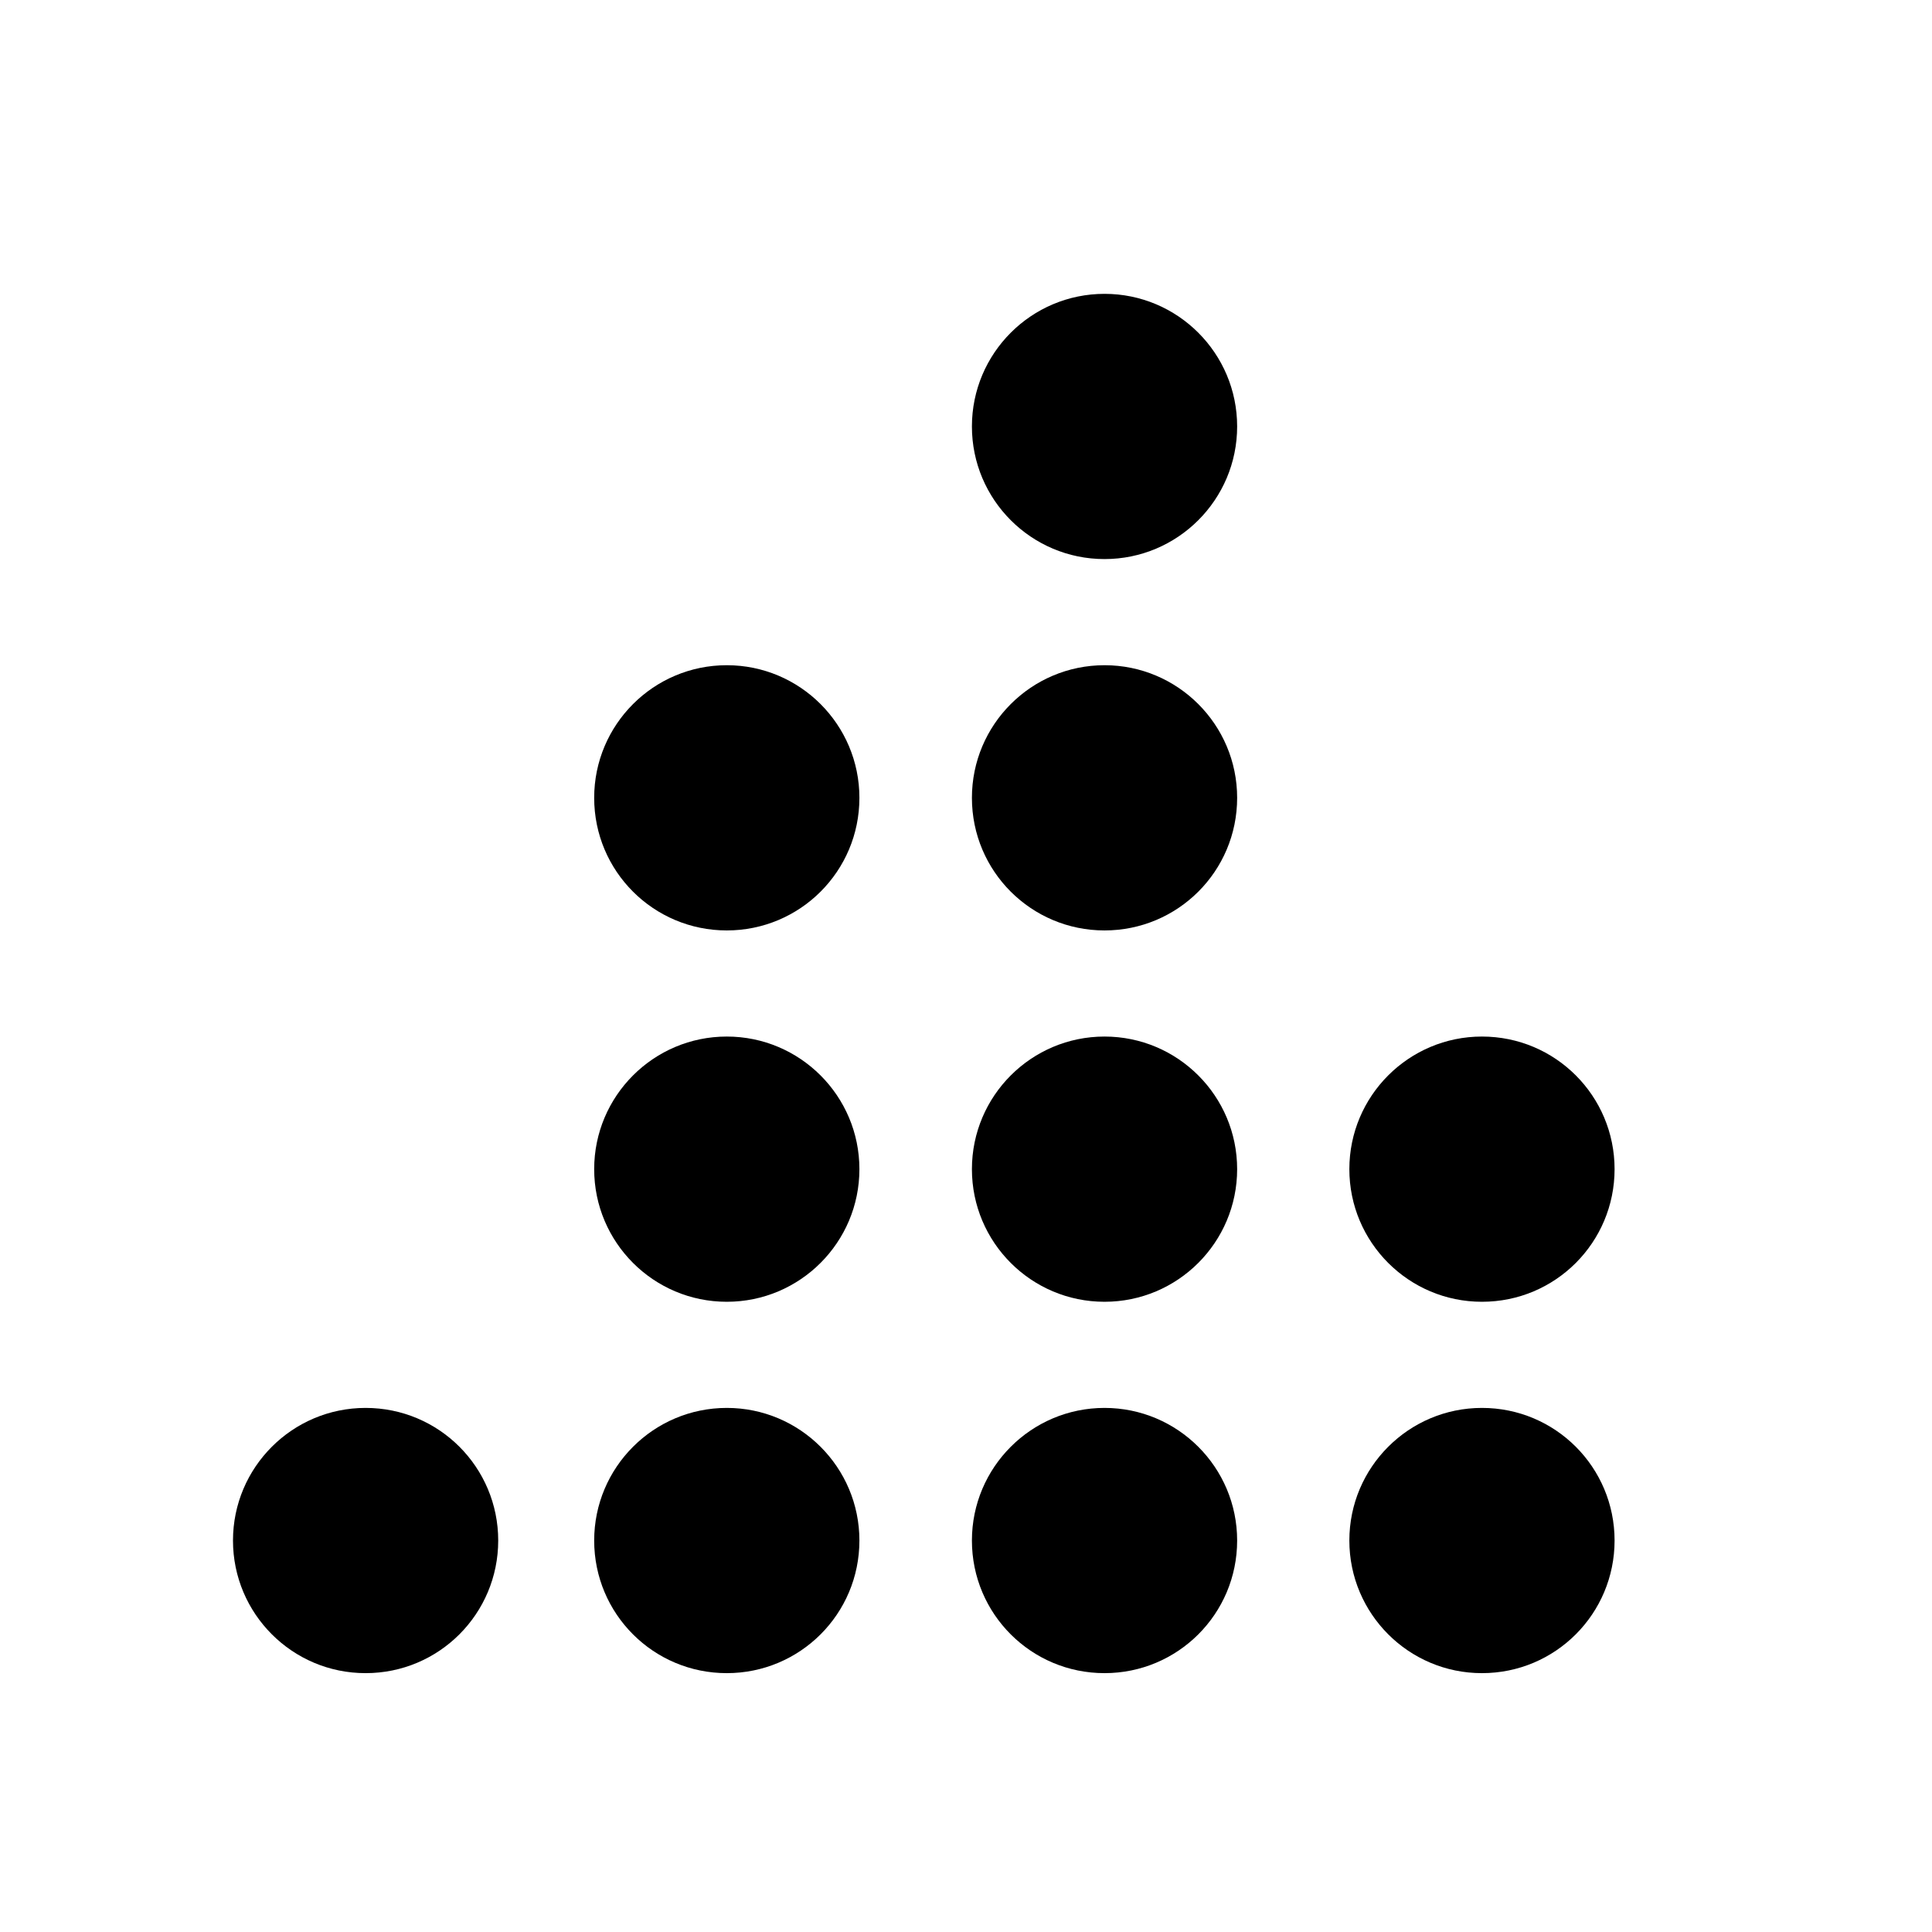
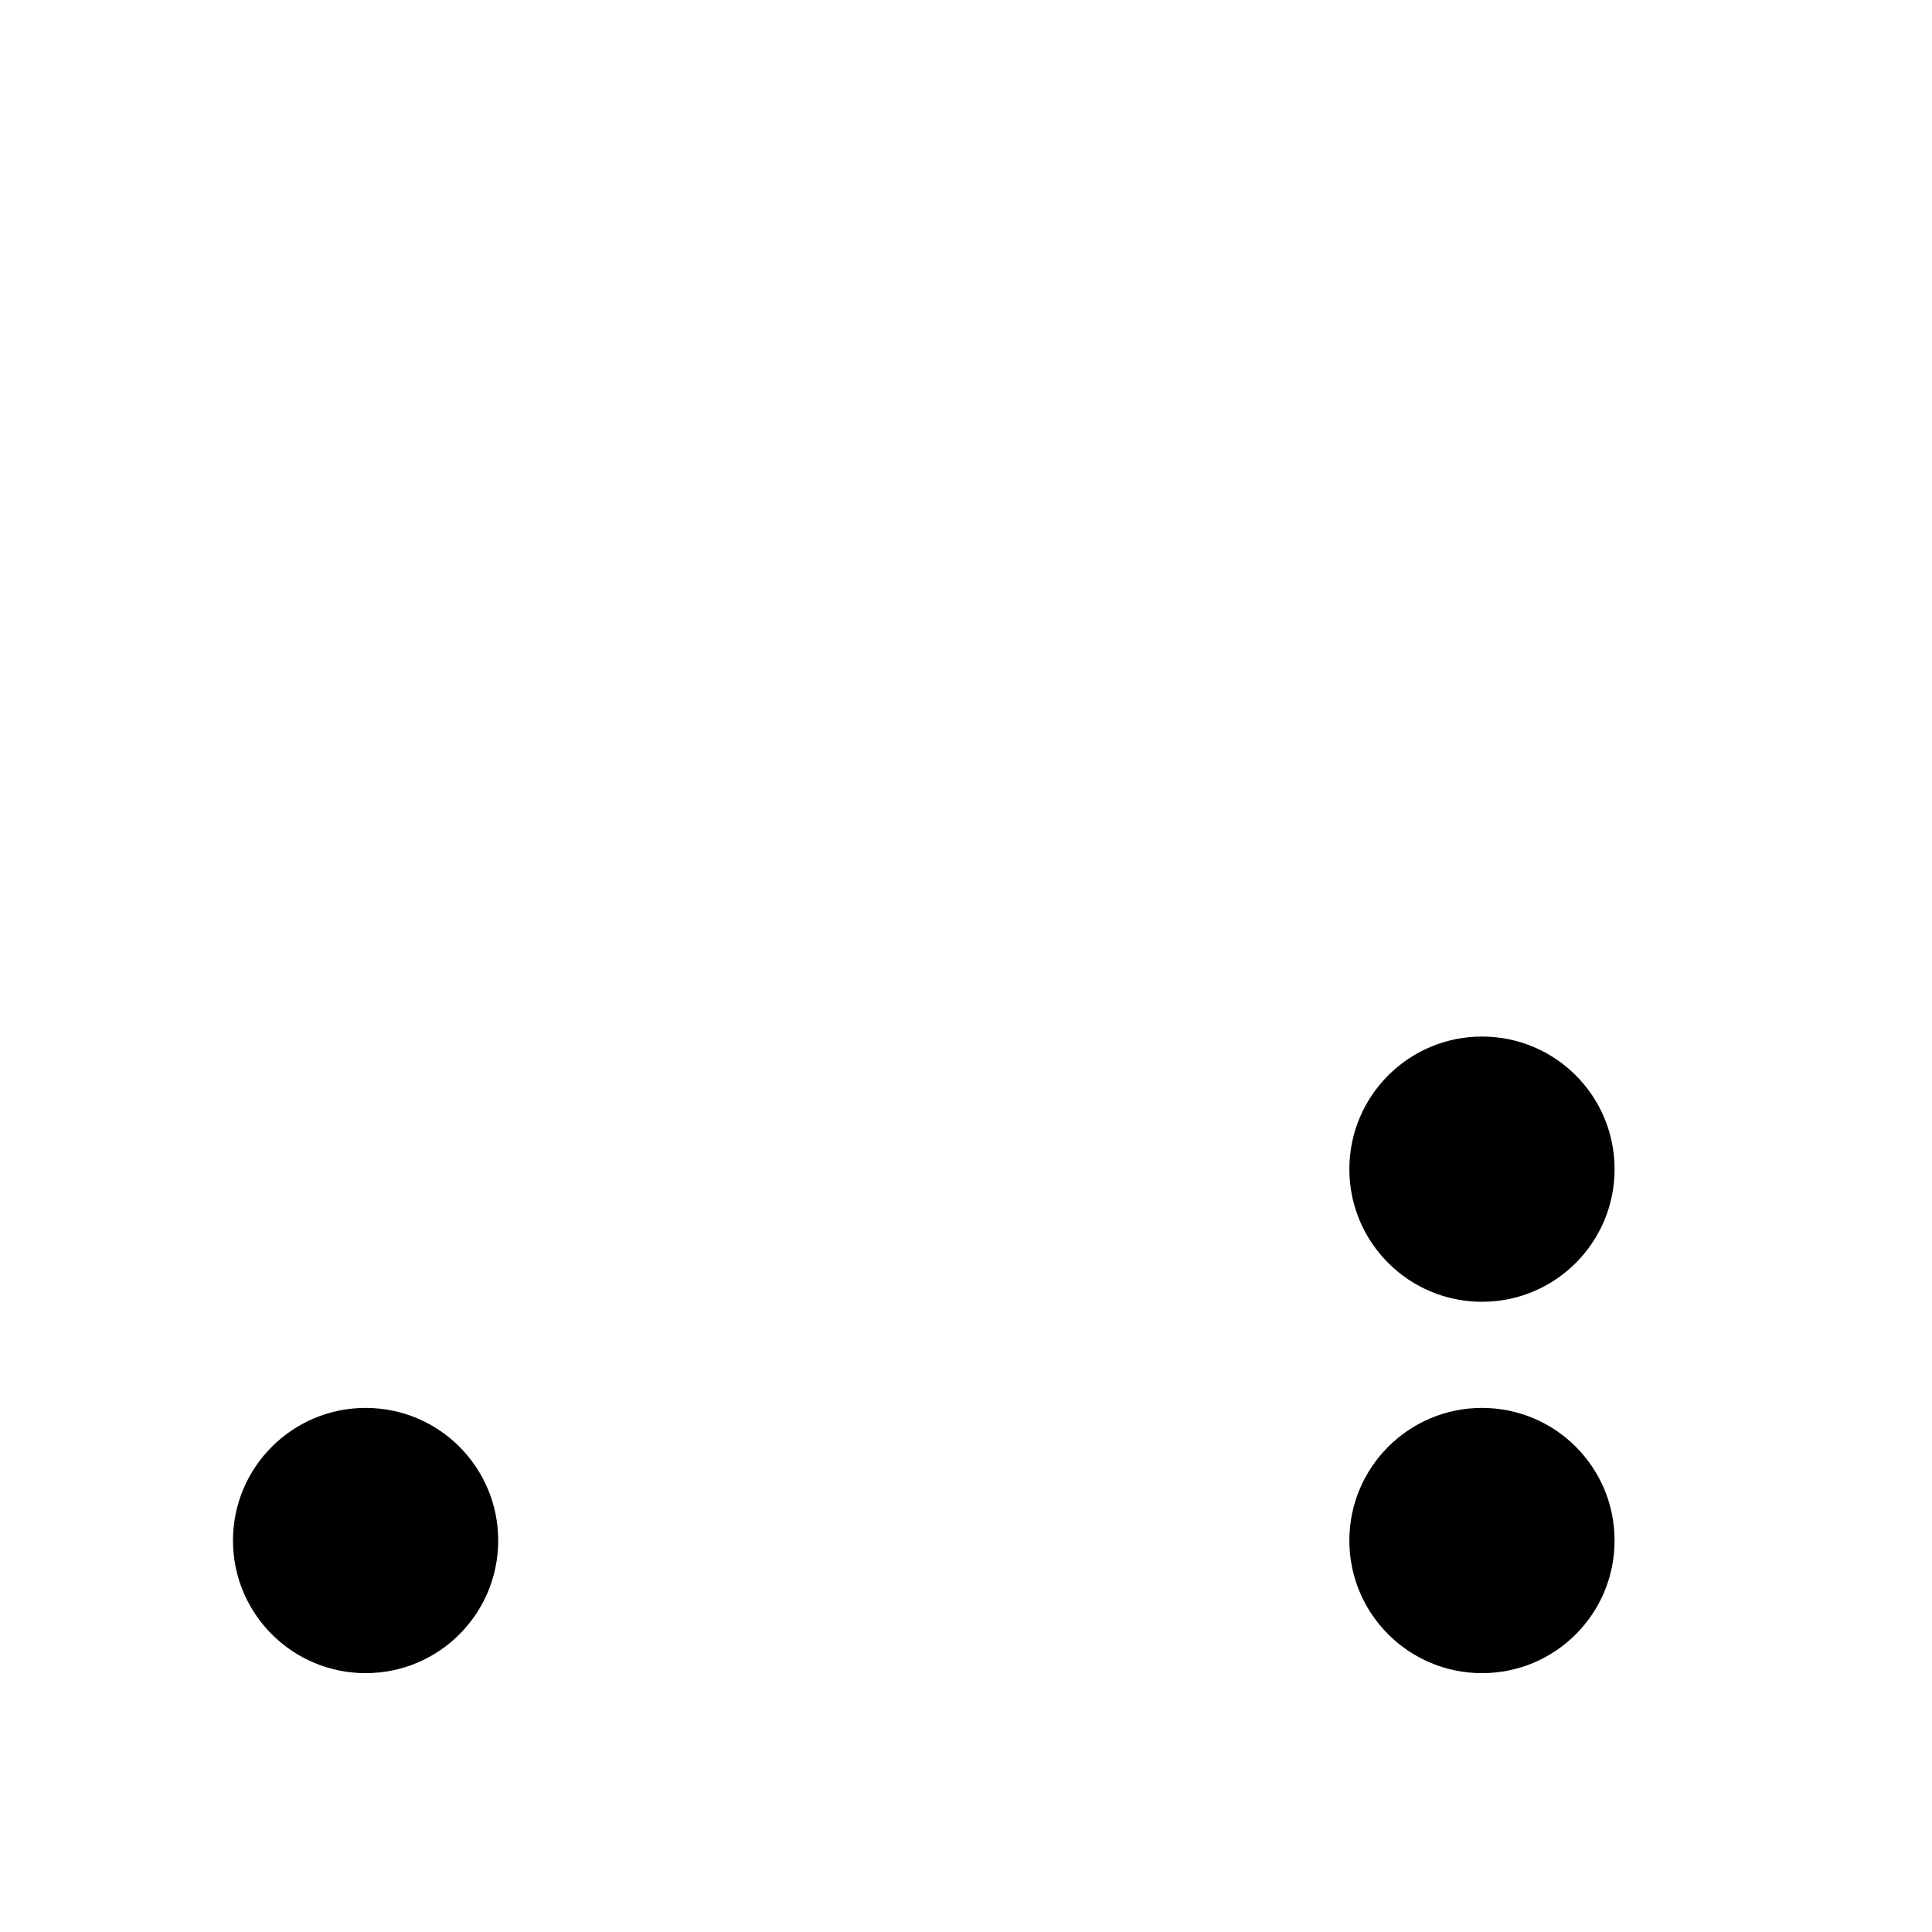
<svg xmlns="http://www.w3.org/2000/svg" version="1.1" id="Capa_1" x="0px" y="0px" width="64px" height="64px" viewBox="0 0 64 64" enable-background="new 0 0 64 64" xml:space="preserve">
  <g>
-     <path d="M19.683,51.032c0-2.425,1.968-4.393,4.393-4.393l0,0c2.425,0,4.393,1.968,4.393,4.393l0,0c0,2.434-1.968,4.393-4.393,4.393   l0,0C21.651,55.426,19.683,53.466,19.683,51.032z M19.683,38.73c0-2.425,1.968-4.393,4.393-4.393l0,0   c2.425,0,4.393,1.968,4.393,4.393l0,0c0,2.425-1.968,4.393-4.393,4.393l0,0C21.651,43.124,19.683,41.156,19.683,38.73z    M19.683,26.429c0-2.425,1.968-4.393,4.393-4.393l0,0c2.425,0,4.393,1.968,4.393,4.393l0,0c0,2.434-1.968,4.393-4.393,4.393l0,0   C21.651,30.822,19.683,28.863,19.683,26.429z" />
-   </g>
+     </g>
  <g>
-     <path d="M32.196,51.032c0-2.425,1.968-4.393,4.393-4.393l0,0c2.425,0,4.393,1.968,4.393,4.393l0,0c0,2.434-1.968,4.393-4.393,4.393   l0,0C34.164,55.426,32.196,53.466,32.196,51.032z M32.196,38.73c0-2.425,1.968-4.393,4.393-4.393l0,0   c2.425,0,4.393,1.968,4.393,4.393l0,0c0,2.425-1.968,4.393-4.393,4.393l0,0C34.164,43.124,32.196,41.156,32.196,38.73z    M32.196,26.429c0-2.425,1.968-4.393,4.393-4.393l0,0c2.425,0,4.393,1.968,4.393,4.393l0,0c0,2.434-1.968,4.393-4.393,4.393l0,0   C34.164,30.822,32.196,28.863,32.196,26.429z M32.196,14.127c0-2.425,1.968-4.393,4.393-4.393l0,0c2.425,0,4.393,1.968,4.393,4.393   l0,0c0,2.425-1.968,4.393-4.393,4.393l0,0C34.164,18.521,32.196,16.552,32.196,14.127z" />
-   </g>
+     </g>
  <g>
-     <path d="M44.699,51.032c0-2.425,1.968-4.393,4.393-4.393l0,0c2.434,0,4.393,1.968,4.393,4.393l0,0c0,2.425-1.959,4.393-4.393,4.393   l0,0C46.668,55.426,44.699,53.458,44.699,51.032z M7.718,51.032c0-2.425,1.968-4.393,4.393-4.393l0,0   c2.434,0,4.393,1.968,4.393,4.393l0,0c0,2.425-1.959,4.393-4.393,4.393l0,0C9.686,55.426,7.718,53.458,7.718,51.032z M44.699,38.73   c0-2.425,1.968-4.393,4.393-4.393l0,0c2.434,0,4.393,1.968,4.393,4.393l0,0c0,2.425-1.959,4.393-4.393,4.393l0,0   C46.668,43.124,44.699,41.156,44.699,38.73z" />
+     <path d="M44.699,51.032c0-2.425,1.968-4.393,4.393-4.393l0,0c2.434,0,4.393,1.968,4.393,4.393l0,0c0,2.425-1.959,4.393-4.393,4.393   l0,0C46.668,55.426,44.699,53.458,44.699,51.032z M7.718,51.032c0-2.425,1.968-4.393,4.393-4.393l0,0   c2.434,0,4.393,1.968,4.393,4.393l0,0c0,2.425-1.959,4.393-4.393,4.393l0,0C9.686,55.426,7.718,53.458,7.718,51.032z M44.699,38.73   c0-2.425,1.968-4.393,4.393-4.393l0,0c2.434,0,4.393,1.968,4.393,4.393l0,0c0,2.425-1.959,4.393-4.393,4.393C46.668,43.124,44.699,41.156,44.699,38.73z" />
  </g>
</svg>